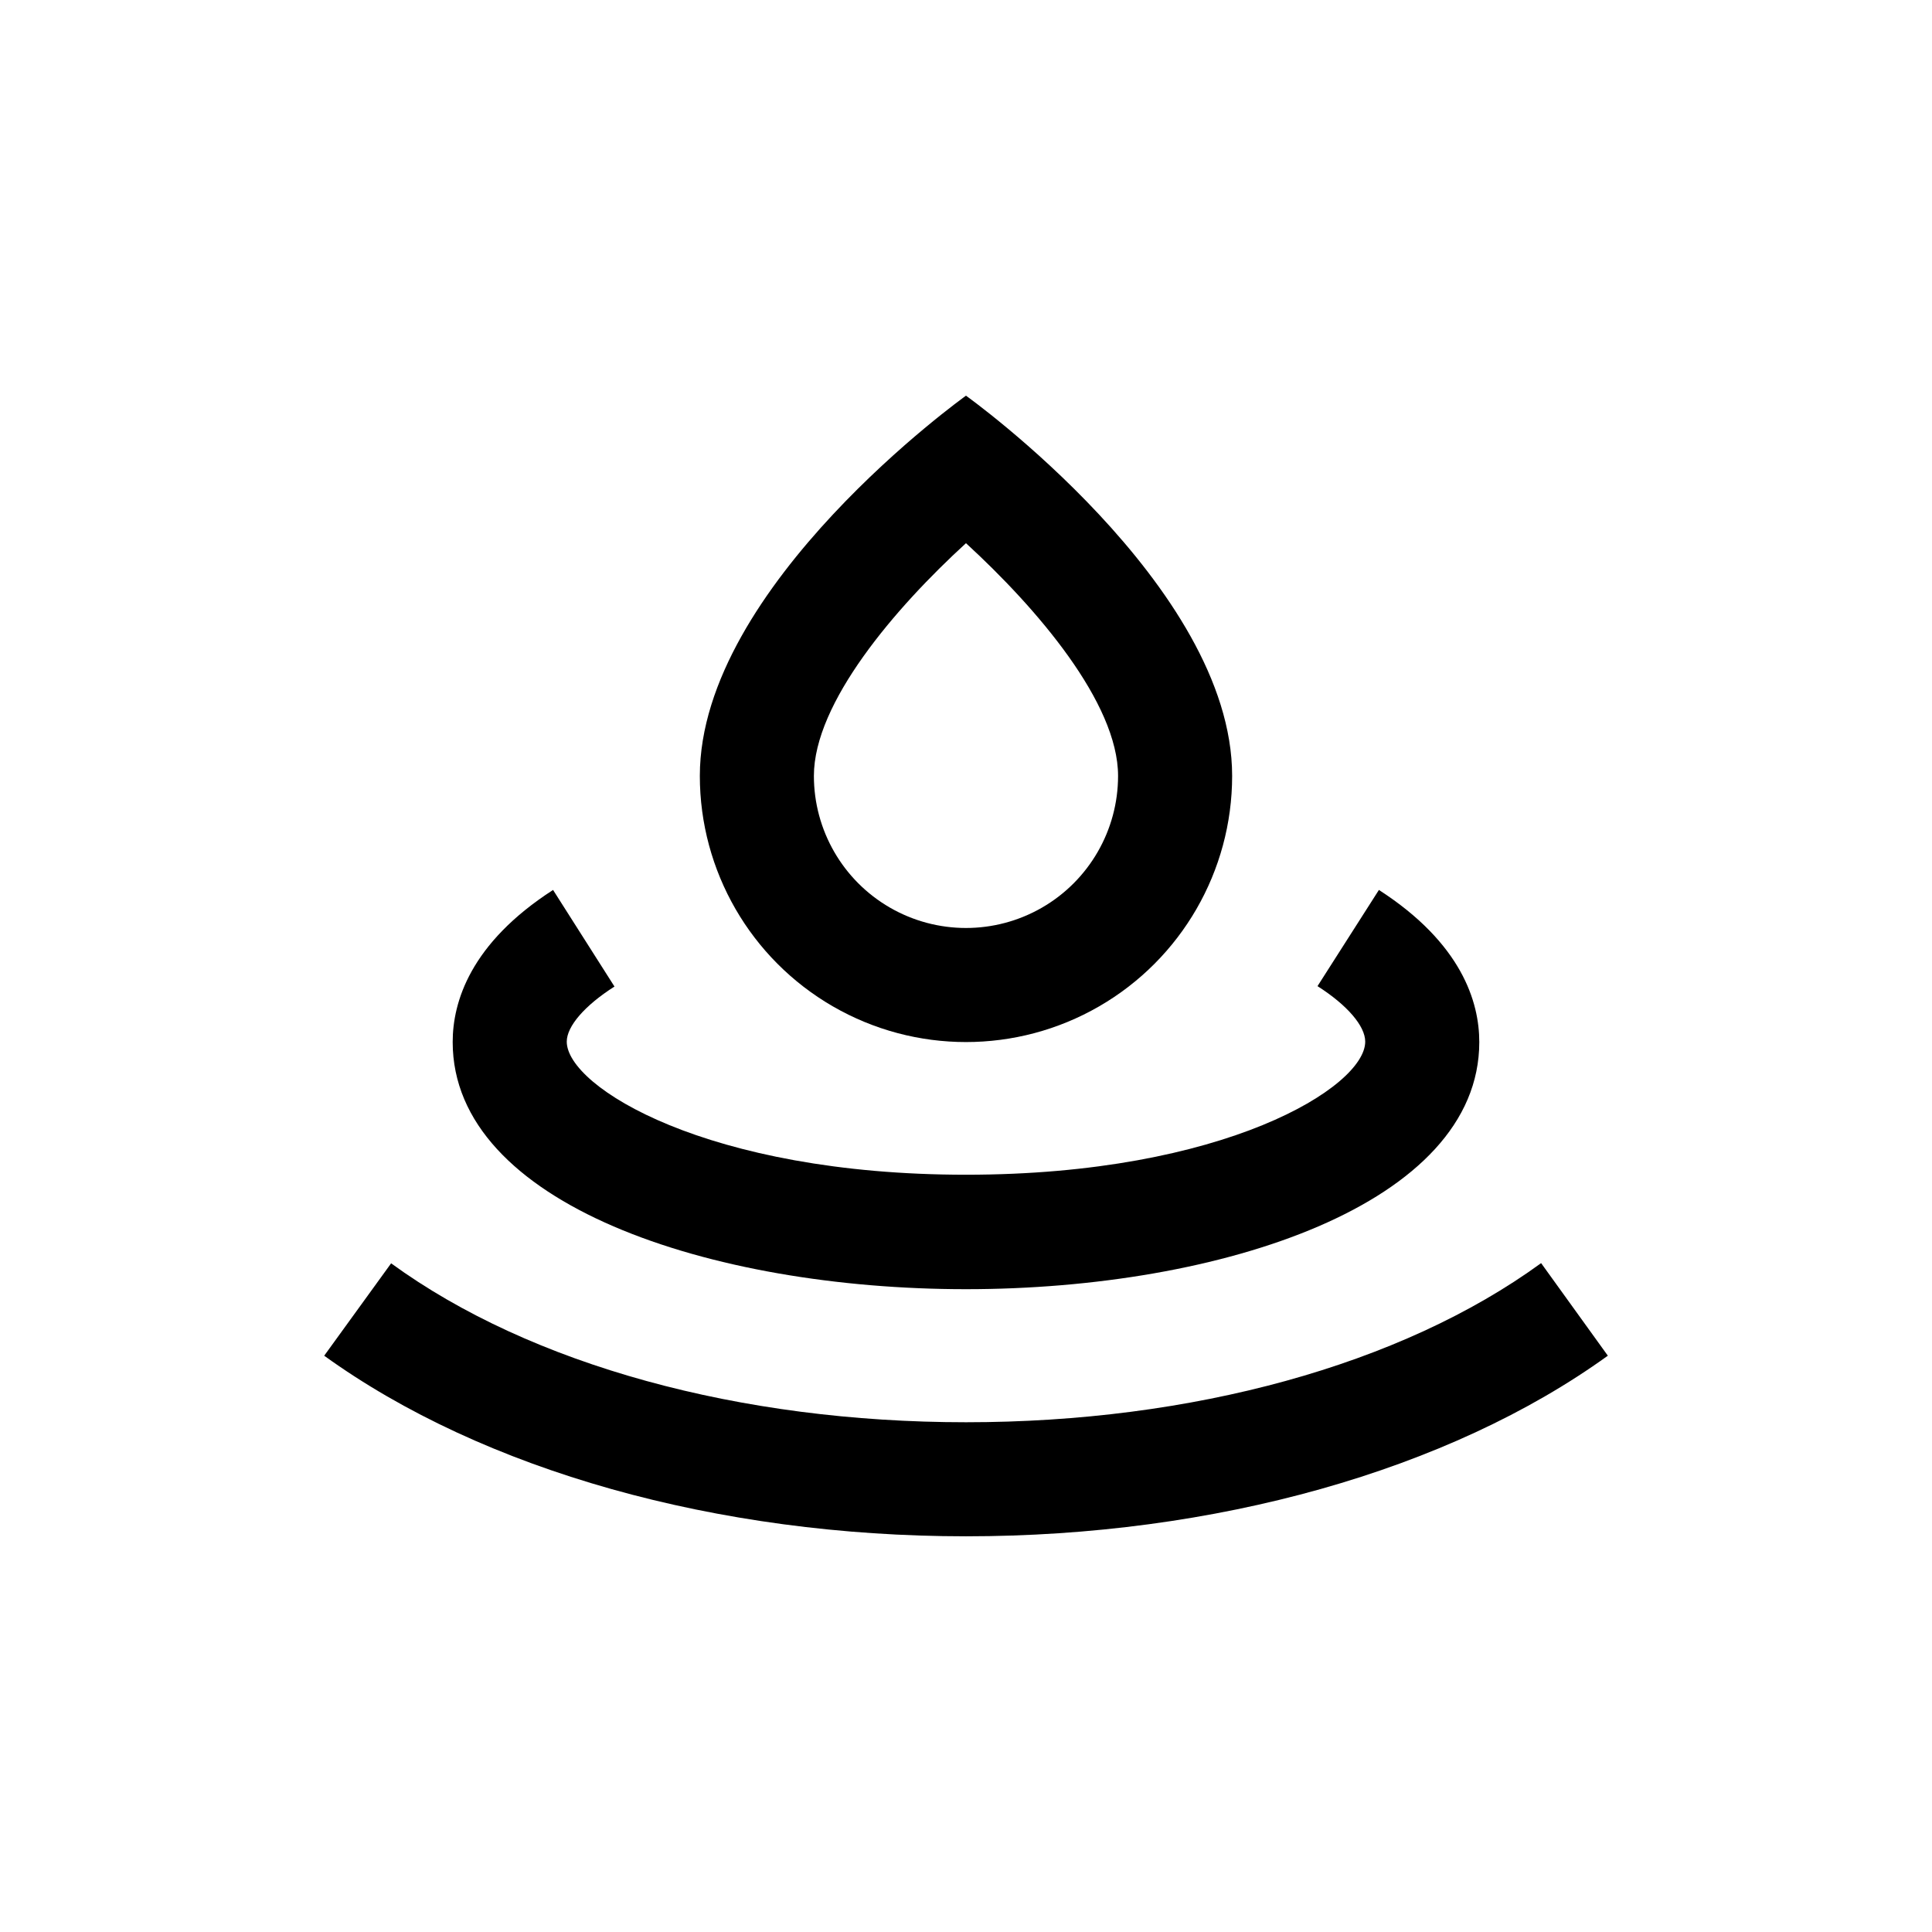
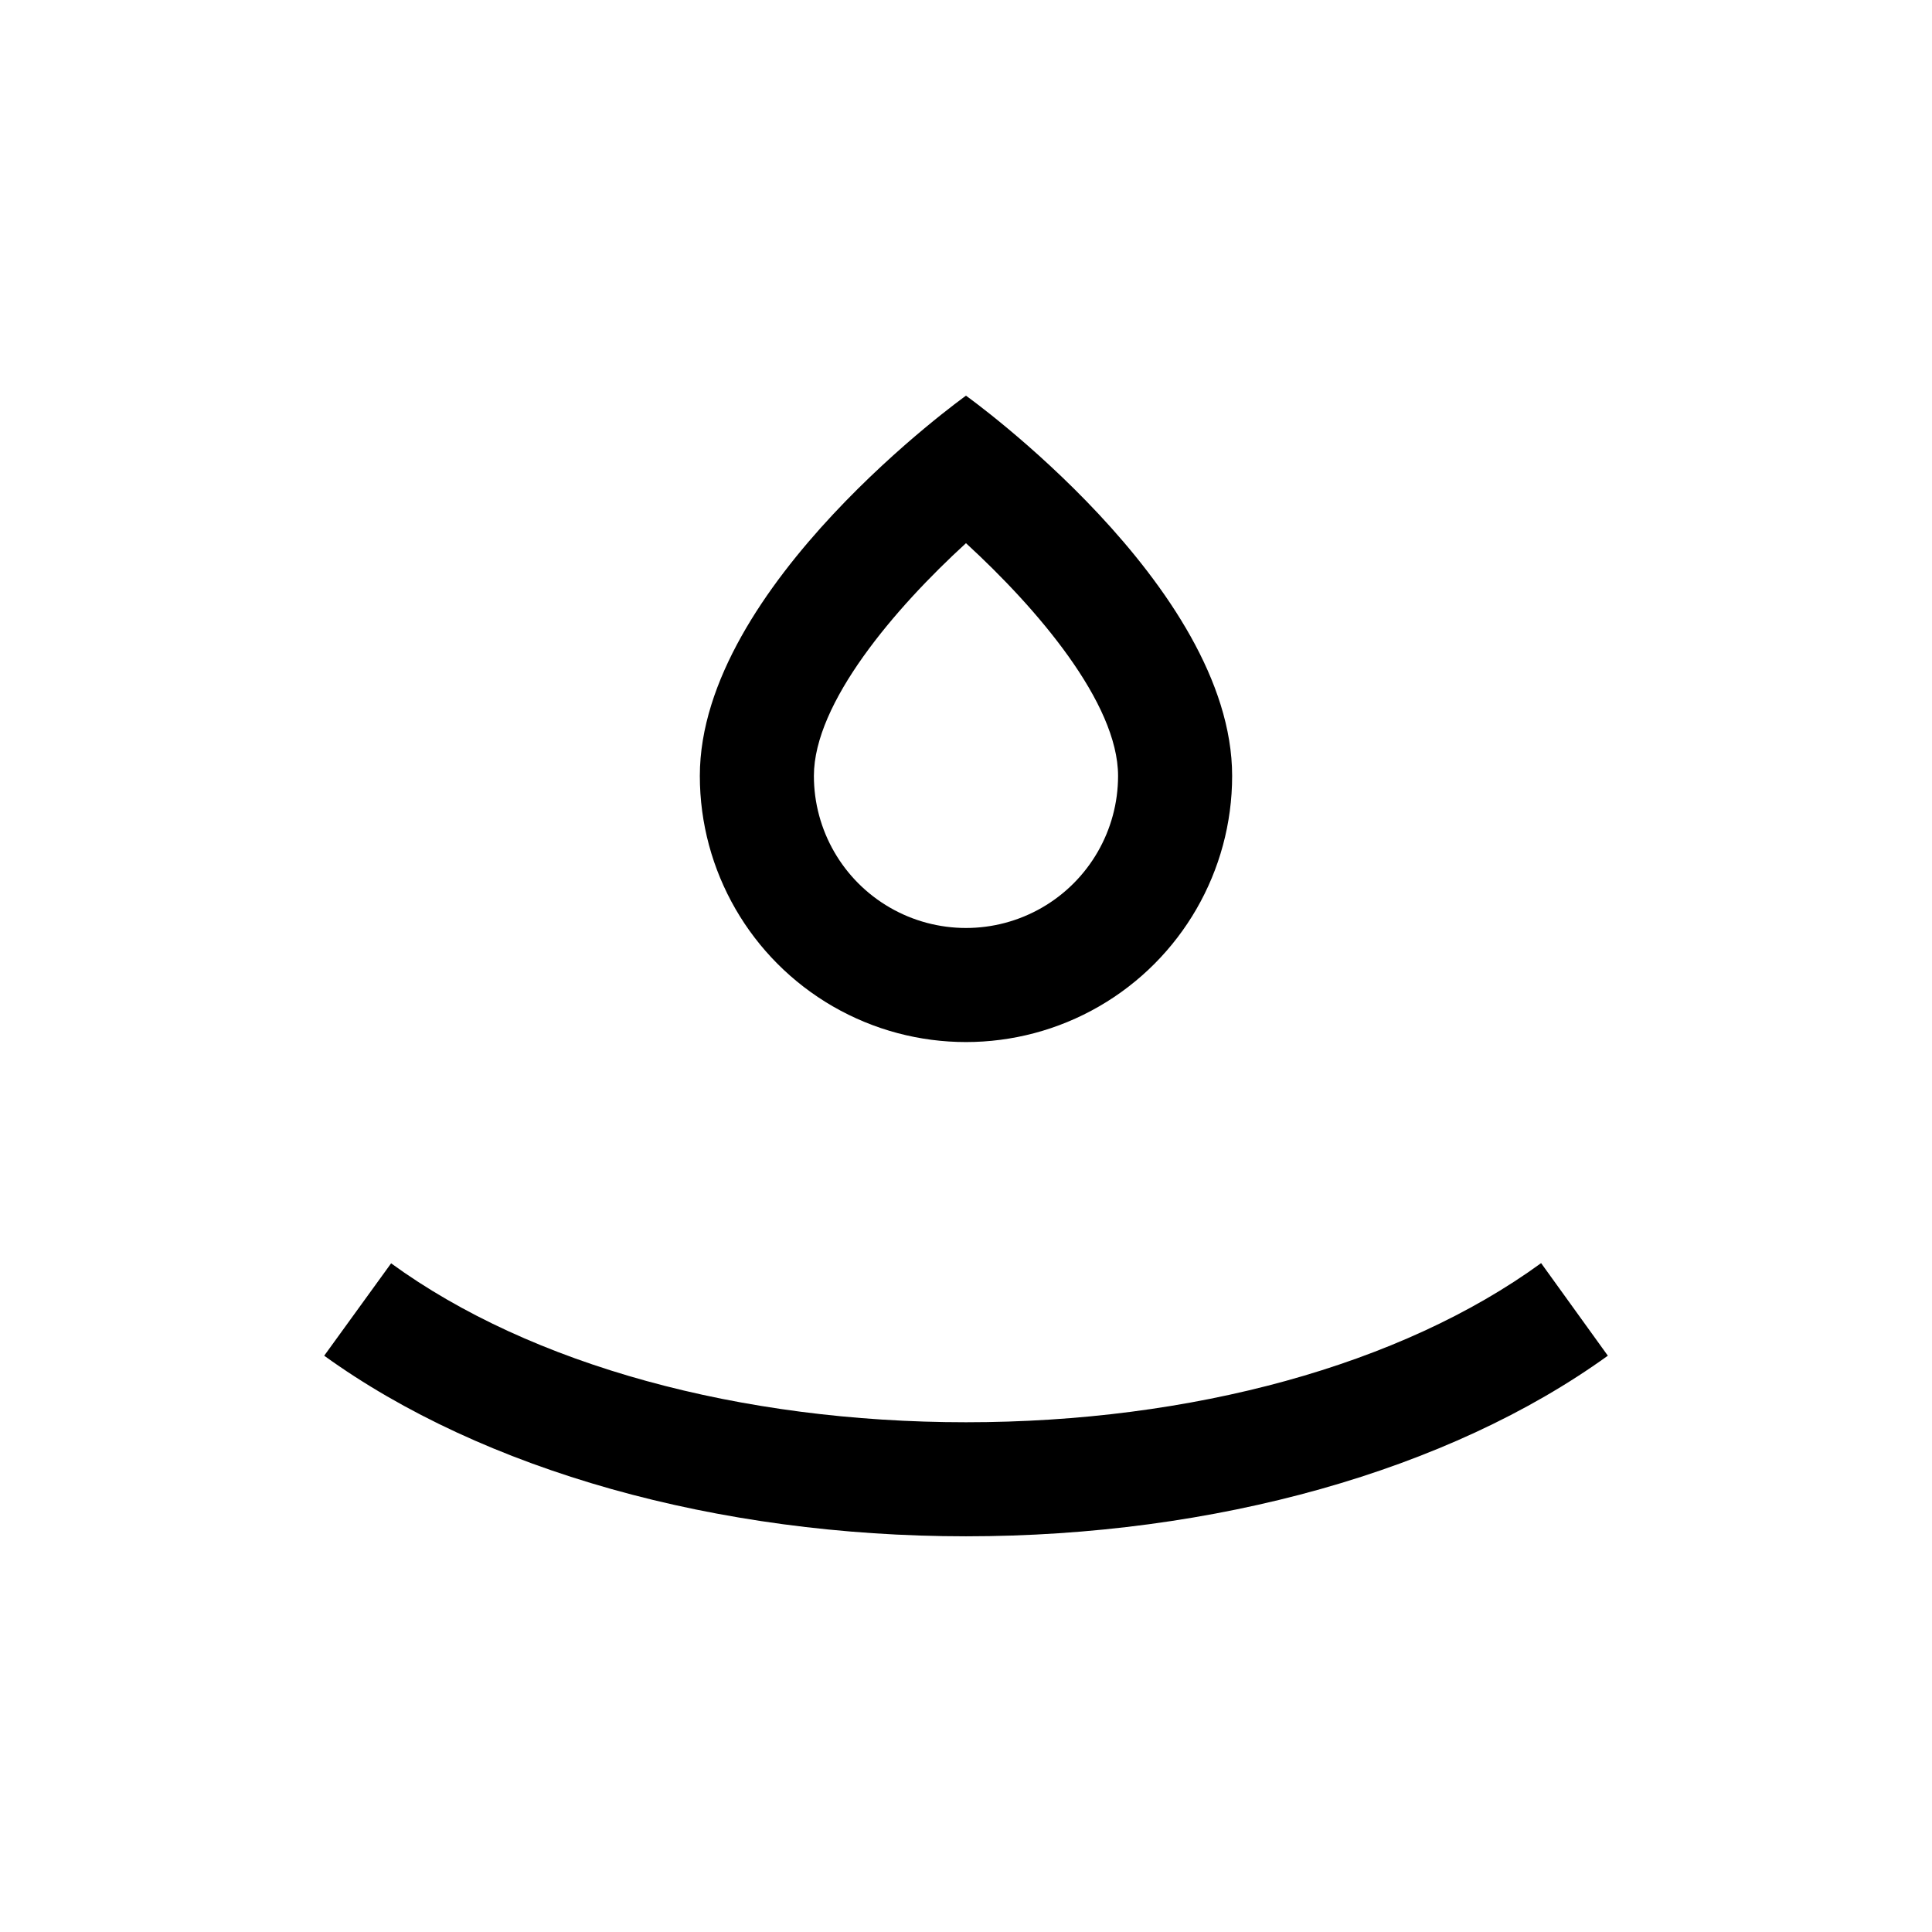
<svg xmlns="http://www.w3.org/2000/svg" fill="#000000" width="800px" height="800px" version="1.1" viewBox="144 144 512 512">
  <g>
-     <path d="m306.84 405.44-16.273-25.594c-21.965 14.156-26.602 29.723-26.602 40.305 0 42.977 68.418 65.496 136.03 65.496s136.03-22.52 136.03-65.496c0-10.578-4.637-26.148-26.602-40.305l-16.273 25.492c7.91 5.039 12.645 10.578 12.645 14.711 0 11.992-37.332 35.266-105.8 35.266s-105.8-23.277-105.8-35.266c0.008-4.082 4.742-9.574 12.652-14.609z" />
    <path d="m400 520.91c-59.75 0-115.27-15.113-152.35-42.117l-17.734 24.484c42.168 30.43 104.14 47.859 170.09 47.859s127.92-17.434 170.09-47.863l-17.684-24.535c-37.133 27.055-92.652 42.172-152.4 42.172z" />
    <path d="m470.53 349.62c0-50.383-70.535-100.76-70.535-100.76 0.004 0-70.531 50.383-70.531 100.76 0 25.199 13.445 48.484 35.266 61.086 21.824 12.598 48.711 12.598 70.535 0 21.824-12.602 35.266-35.887 35.266-61.086zm-110.84 0c0-19.348 21.512-44.488 40.305-61.668 18.793 17.23 40.305 42.32 40.305 61.668 0 14.398-7.684 27.707-20.152 34.906-12.473 7.199-27.836 7.199-40.305 0-12.473-7.199-20.152-20.508-20.152-34.906z" />
  </g>
</svg>